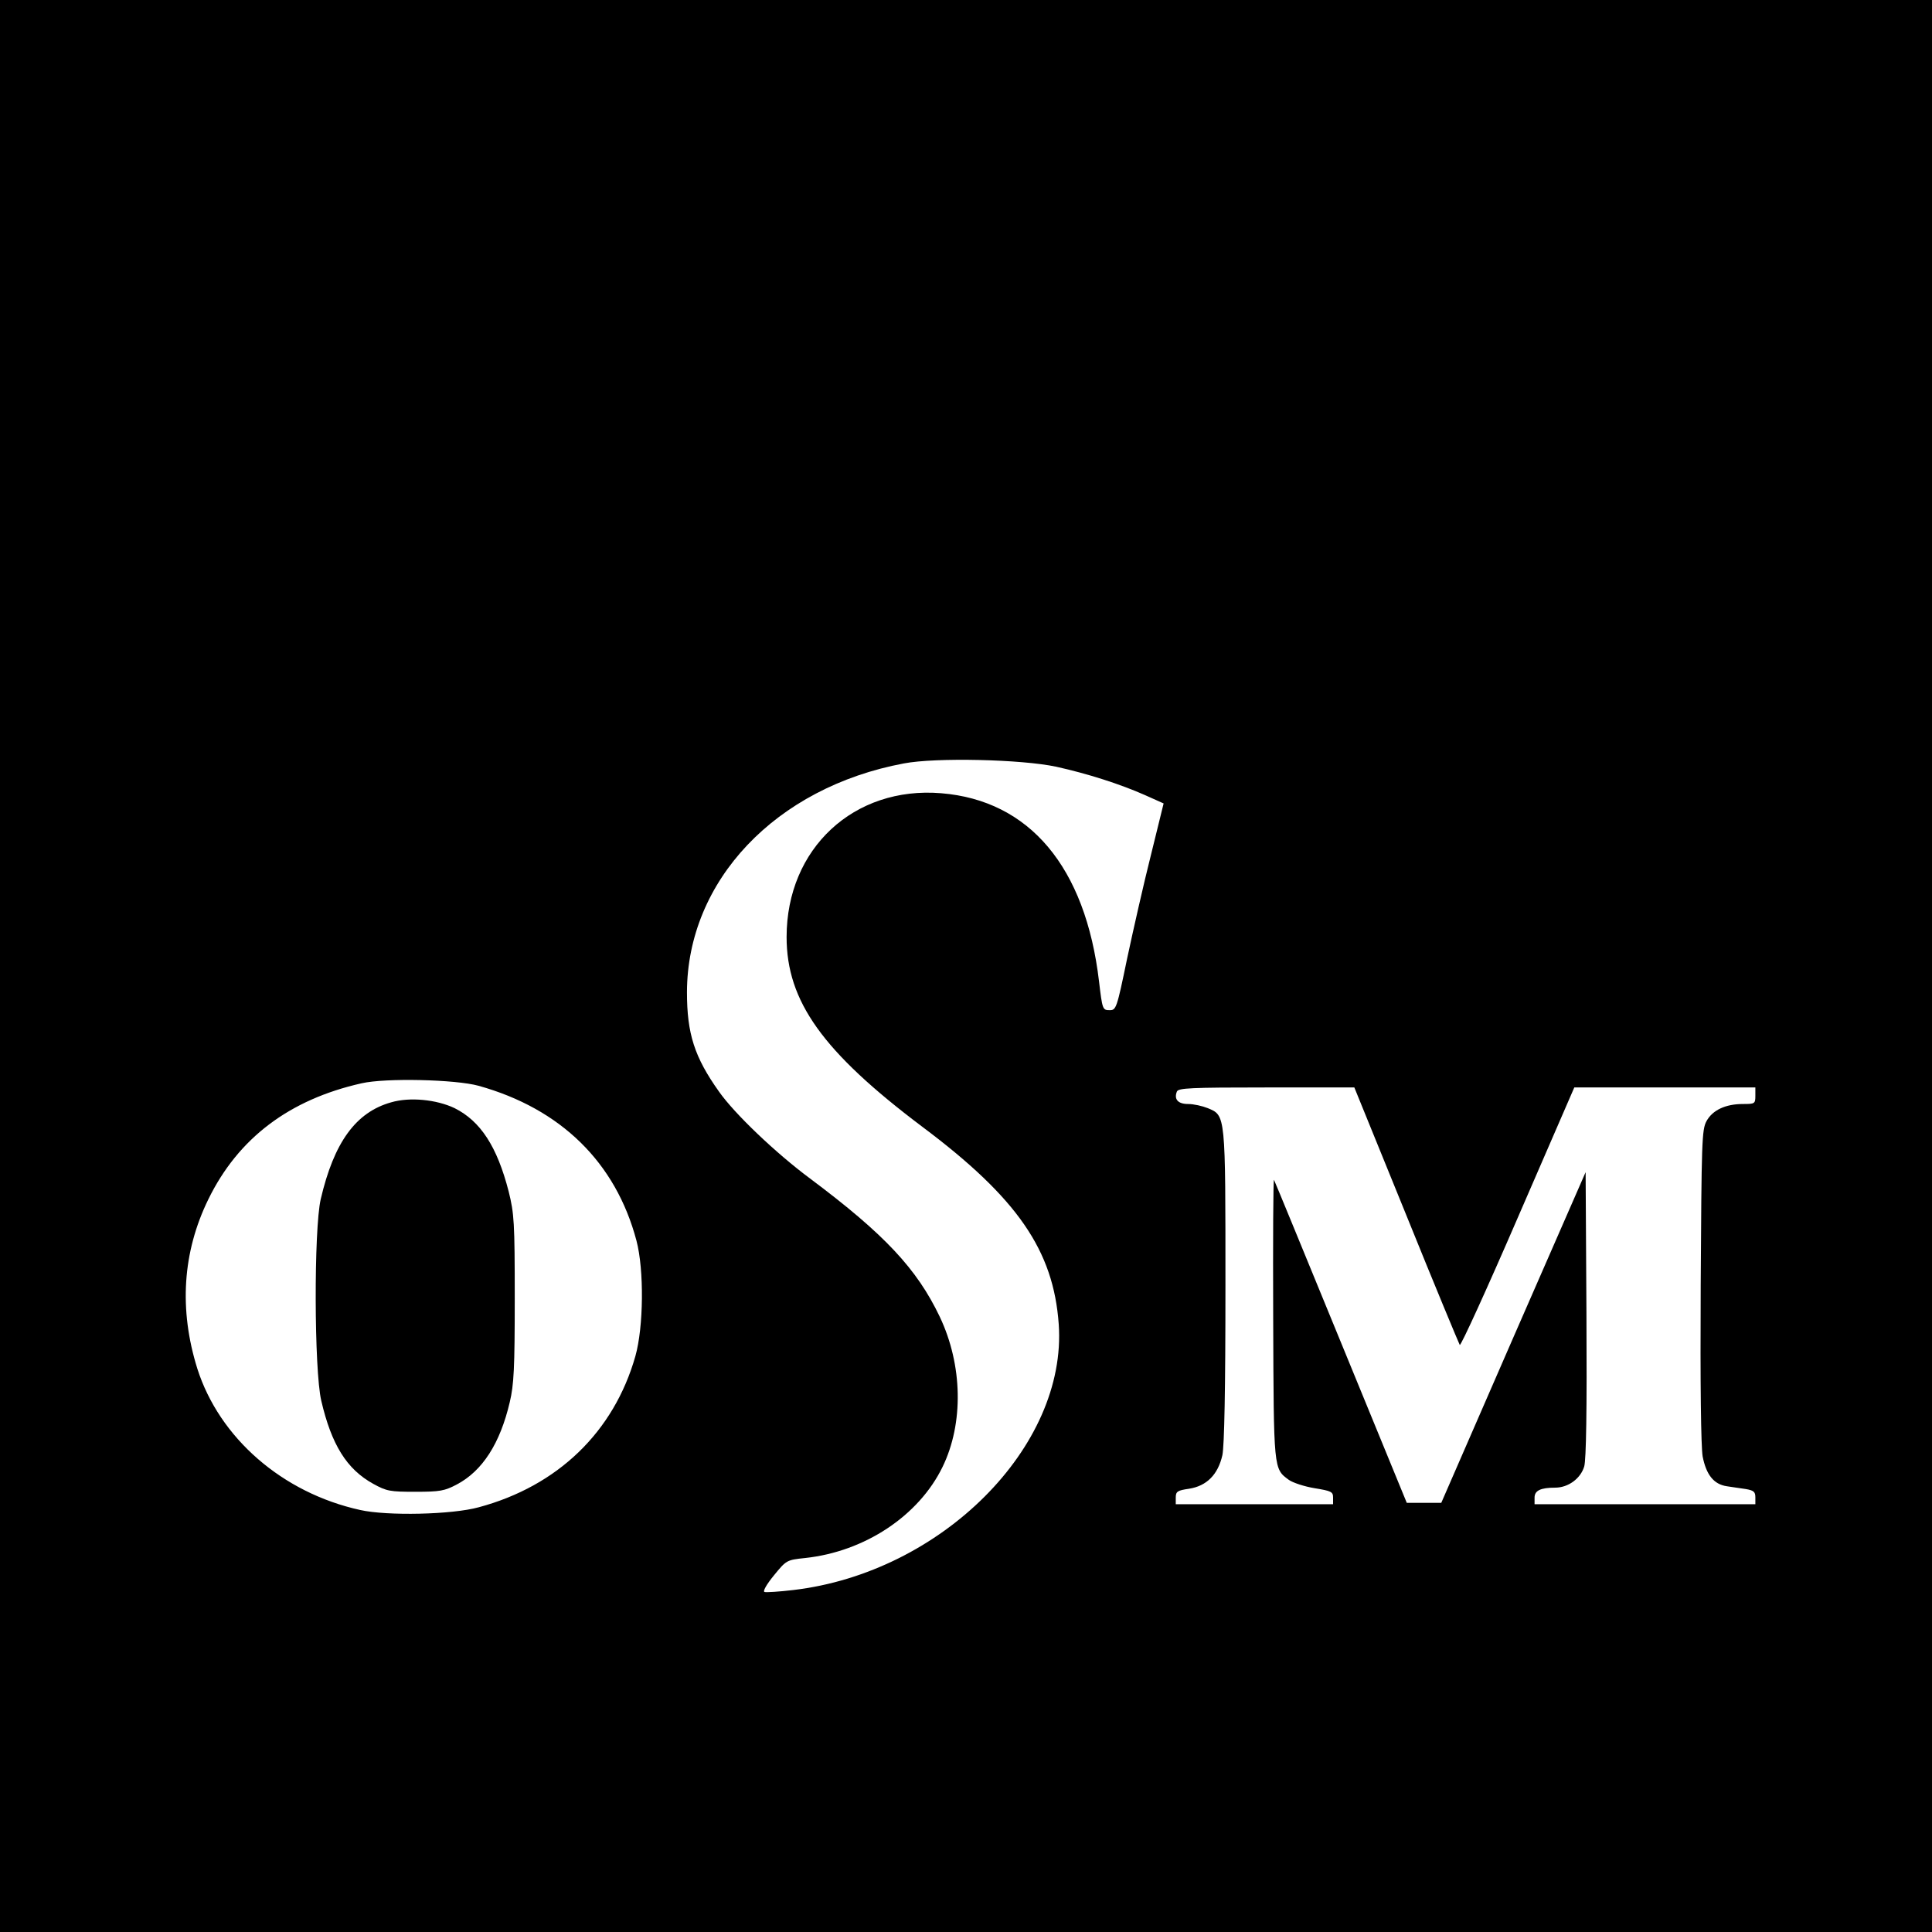
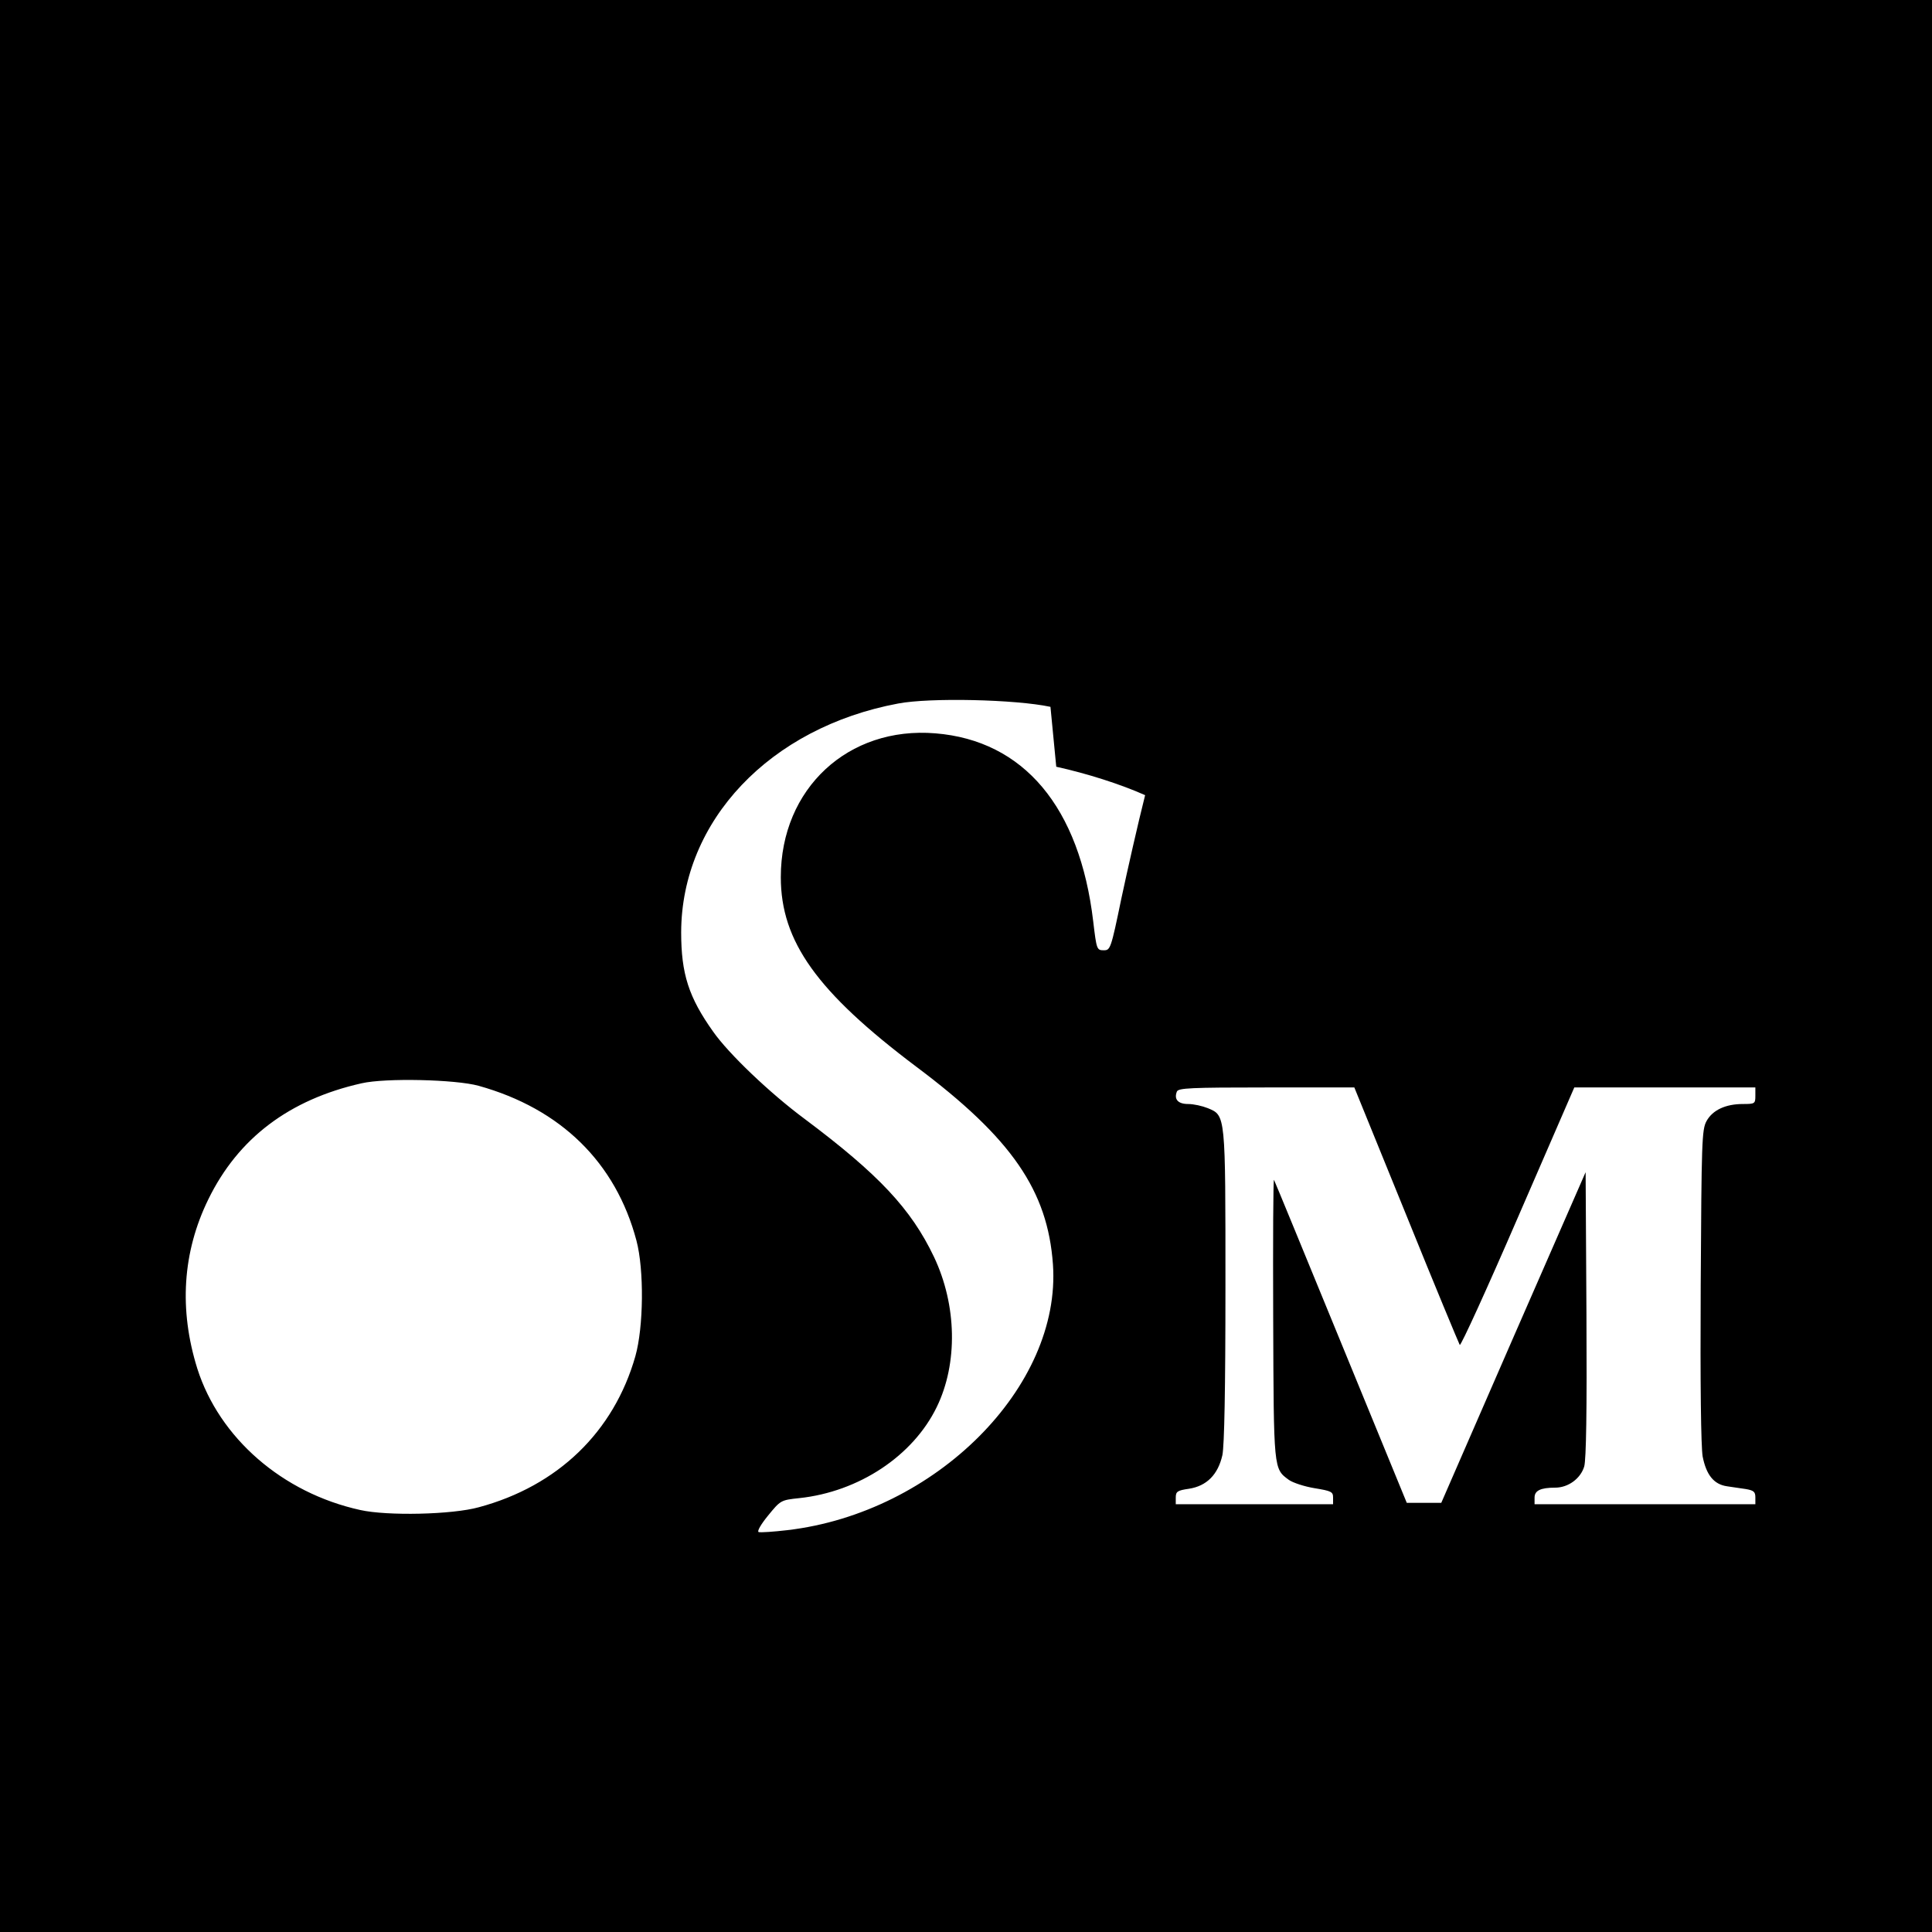
<svg xmlns="http://www.w3.org/2000/svg" version="1.0" width="700pt" height="700pt" viewBox="0 0 700 700" preserveAspectRatio="xMidYMid meet">
  <g transform="translate(0,700) scale(0.1,-0.1)" fill="#000000" stroke="none">
-     <path d="M0 3500 l0 -3500 3500 0 3500 0 0 3500 0 3500 -3500 0 -3500 0 0 -3500z m3827 722 c113 -25 232 -63 322 -103 l67 -30 -46 -187 c-26 -103 -64 -271 -86 -374 -38 -184 -40 -188 -64 -188 -25 0 -26 3 -38 104 -49 415 -252 656 -572 682 -316 26 -560 -200 -560 -521 0 -233 131 -416 491 -687 346 -259 476 -449 495 -716 31 -443 -425 -900 -962 -963 -51 -6 -98 -9 -104 -7 -7 2 7 27 34 60 45 55 46 56 113 63 216 23 412 153 498 330 77 158 73 369 -10 544 -83 174 -200 299 -470 501 -124 92 -274 235 -330 315 -89 125 -116 210 -116 360 1 404 321 742 786 829 115 22 426 15 552 -12z m-2093 -1156 c298 -83 497 -278 572 -561 28 -106 26 -313 -4 -419 -78 -274 -281 -470 -567 -547 -97 -27 -332 -32 -430 -10 -282 62 -510 261 -590 512 -67 214 -54 422 40 614 108 221 293 361 555 420 87 20 341 14 424 -9z m3361 -468 c103 -255 191 -466 194 -471 4 -4 99 204 211 463 l204 470 328 0 328 0 0 -30 c0 -29 -2 -30 -45 -30 -63 0 -110 -22 -132 -62 -17 -31 -18 -74 -21 -595 -2 -365 1 -583 7 -620 13 -66 40 -101 88 -108 18 -3 49 -7 68 -10 29 -5 35 -10 35 -30 l0 -25 -400 0 -400 0 0 24 c0 25 21 36 75 36 47 0 92 33 105 77 7 26 10 200 8 552 l-3 514 -262 -599 -261 -599 -63 0 -62 0 -238 580 c-131 319 -240 585 -243 590 -3 6 -4 -219 -3 -500 2 -553 1 -546 57 -587 14 -10 56 -24 93 -30 61 -10 67 -13 67 -34 l0 -24 -285 0 -285 0 0 24 c0 22 6 26 48 32 64 10 105 51 121 122 7 36 11 234 11 613 0 624 1 617 -64 644 -20 8 -51 15 -71 15 -37 0 -52 17 -41 45 5 13 50 15 324 15 l319 0 188 -462z" />
-     <path d="M1417 3006 c-128 -36 -207 -145 -255 -351 -25 -109 -24 -619 2 -730 37 -159 92 -248 188 -301 49 -27 61 -29 153 -29 89 0 106 3 151 27 92 49 156 148 191 298 15 63 18 123 18 375 0 277 -2 307 -22 388 -42 163 -102 255 -196 302 -65 31 -162 41 -230 21z" />
+     <path d="M0 3500 l0 -3500 3500 0 3500 0 0 3500 0 3500 -3500 0 -3500 0 0 -3500z m3827 722 c113 -25 232 -63 322 -103 c-26 -103 -64 -271 -86 -374 -38 -184 -40 -188 -64 -188 -25 0 -26 3 -38 104 -49 415 -252 656 -572 682 -316 26 -560 -200 -560 -521 0 -233 131 -416 491 -687 346 -259 476 -449 495 -716 31 -443 -425 -900 -962 -963 -51 -6 -98 -9 -104 -7 -7 2 7 27 34 60 45 55 46 56 113 63 216 23 412 153 498 330 77 158 73 369 -10 544 -83 174 -200 299 -470 501 -124 92 -274 235 -330 315 -89 125 -116 210 -116 360 1 404 321 742 786 829 115 22 426 15 552 -12z m-2093 -1156 c298 -83 497 -278 572 -561 28 -106 26 -313 -4 -419 -78 -274 -281 -470 -567 -547 -97 -27 -332 -32 -430 -10 -282 62 -510 261 -590 512 -67 214 -54 422 40 614 108 221 293 361 555 420 87 20 341 14 424 -9z m3361 -468 c103 -255 191 -466 194 -471 4 -4 99 204 211 463 l204 470 328 0 328 0 0 -30 c0 -29 -2 -30 -45 -30 -63 0 -110 -22 -132 -62 -17 -31 -18 -74 -21 -595 -2 -365 1 -583 7 -620 13 -66 40 -101 88 -108 18 -3 49 -7 68 -10 29 -5 35 -10 35 -30 l0 -25 -400 0 -400 0 0 24 c0 25 21 36 75 36 47 0 92 33 105 77 7 26 10 200 8 552 l-3 514 -262 -599 -261 -599 -63 0 -62 0 -238 580 c-131 319 -240 585 -243 590 -3 6 -4 -219 -3 -500 2 -553 1 -546 57 -587 14 -10 56 -24 93 -30 61 -10 67 -13 67 -34 l0 -24 -285 0 -285 0 0 24 c0 22 6 26 48 32 64 10 105 51 121 122 7 36 11 234 11 613 0 624 1 617 -64 644 -20 8 -51 15 -71 15 -37 0 -52 17 -41 45 5 13 50 15 324 15 l319 0 188 -462z" />
  </g>
</svg>